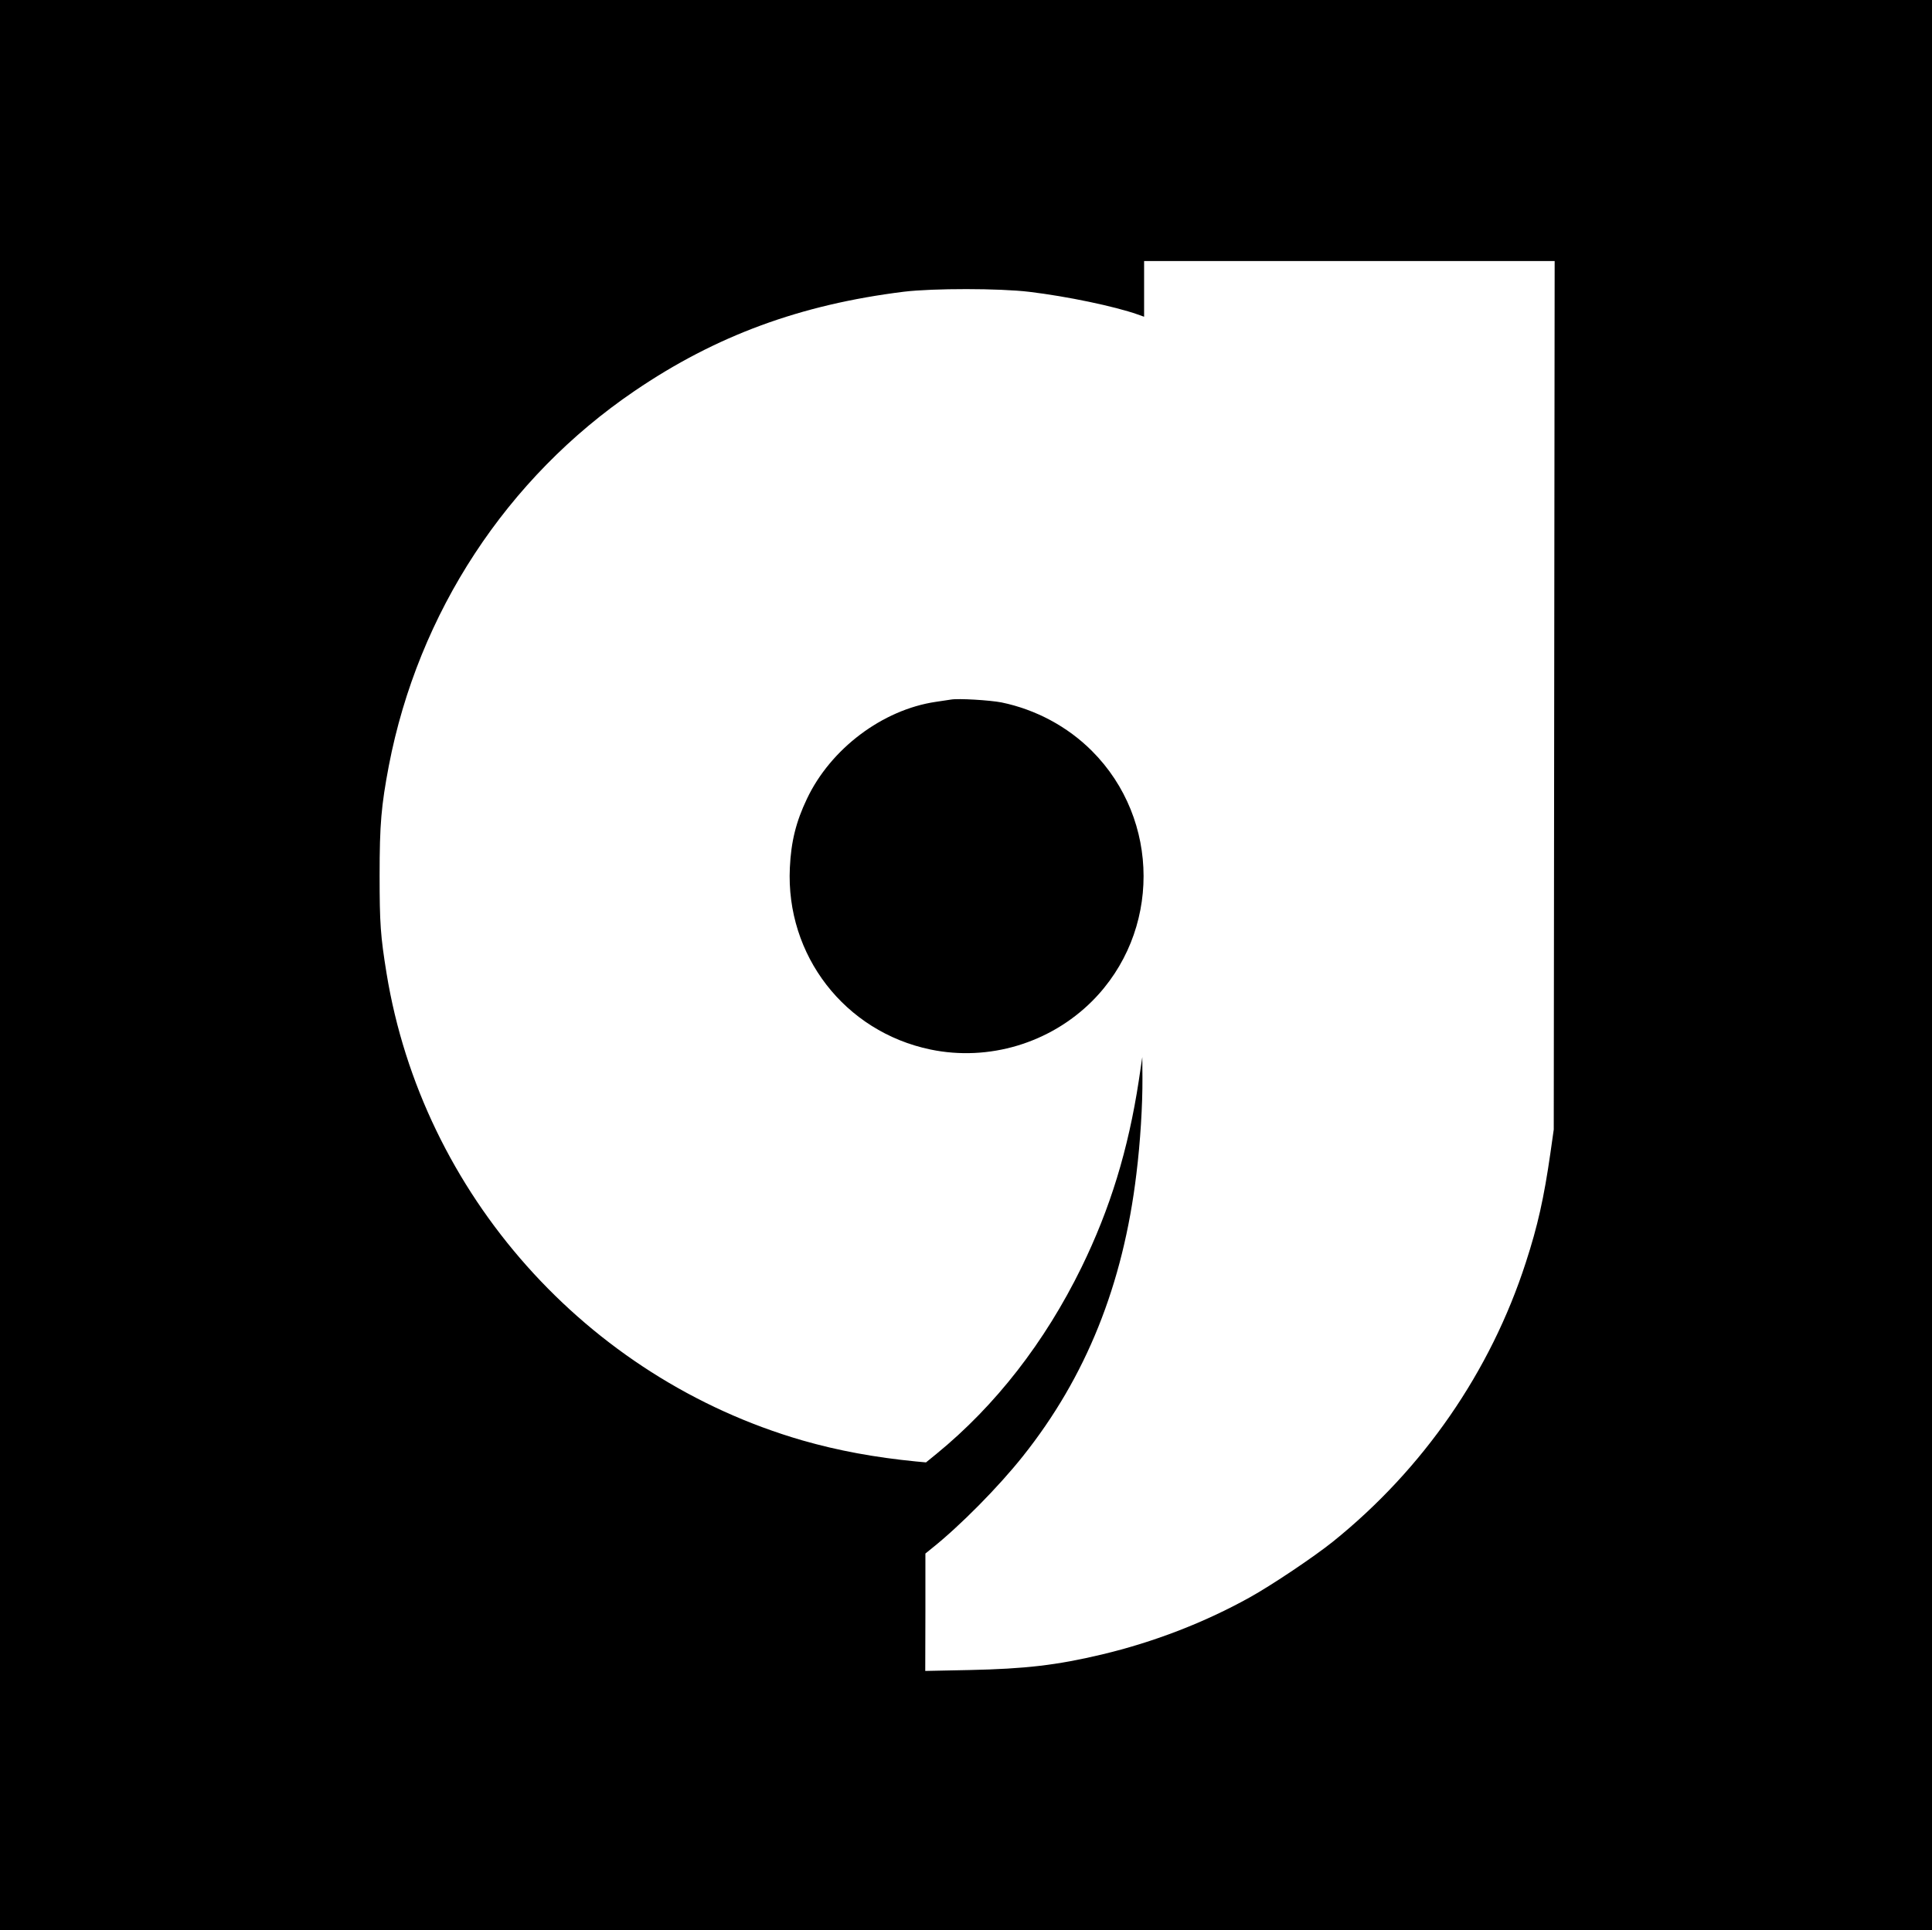
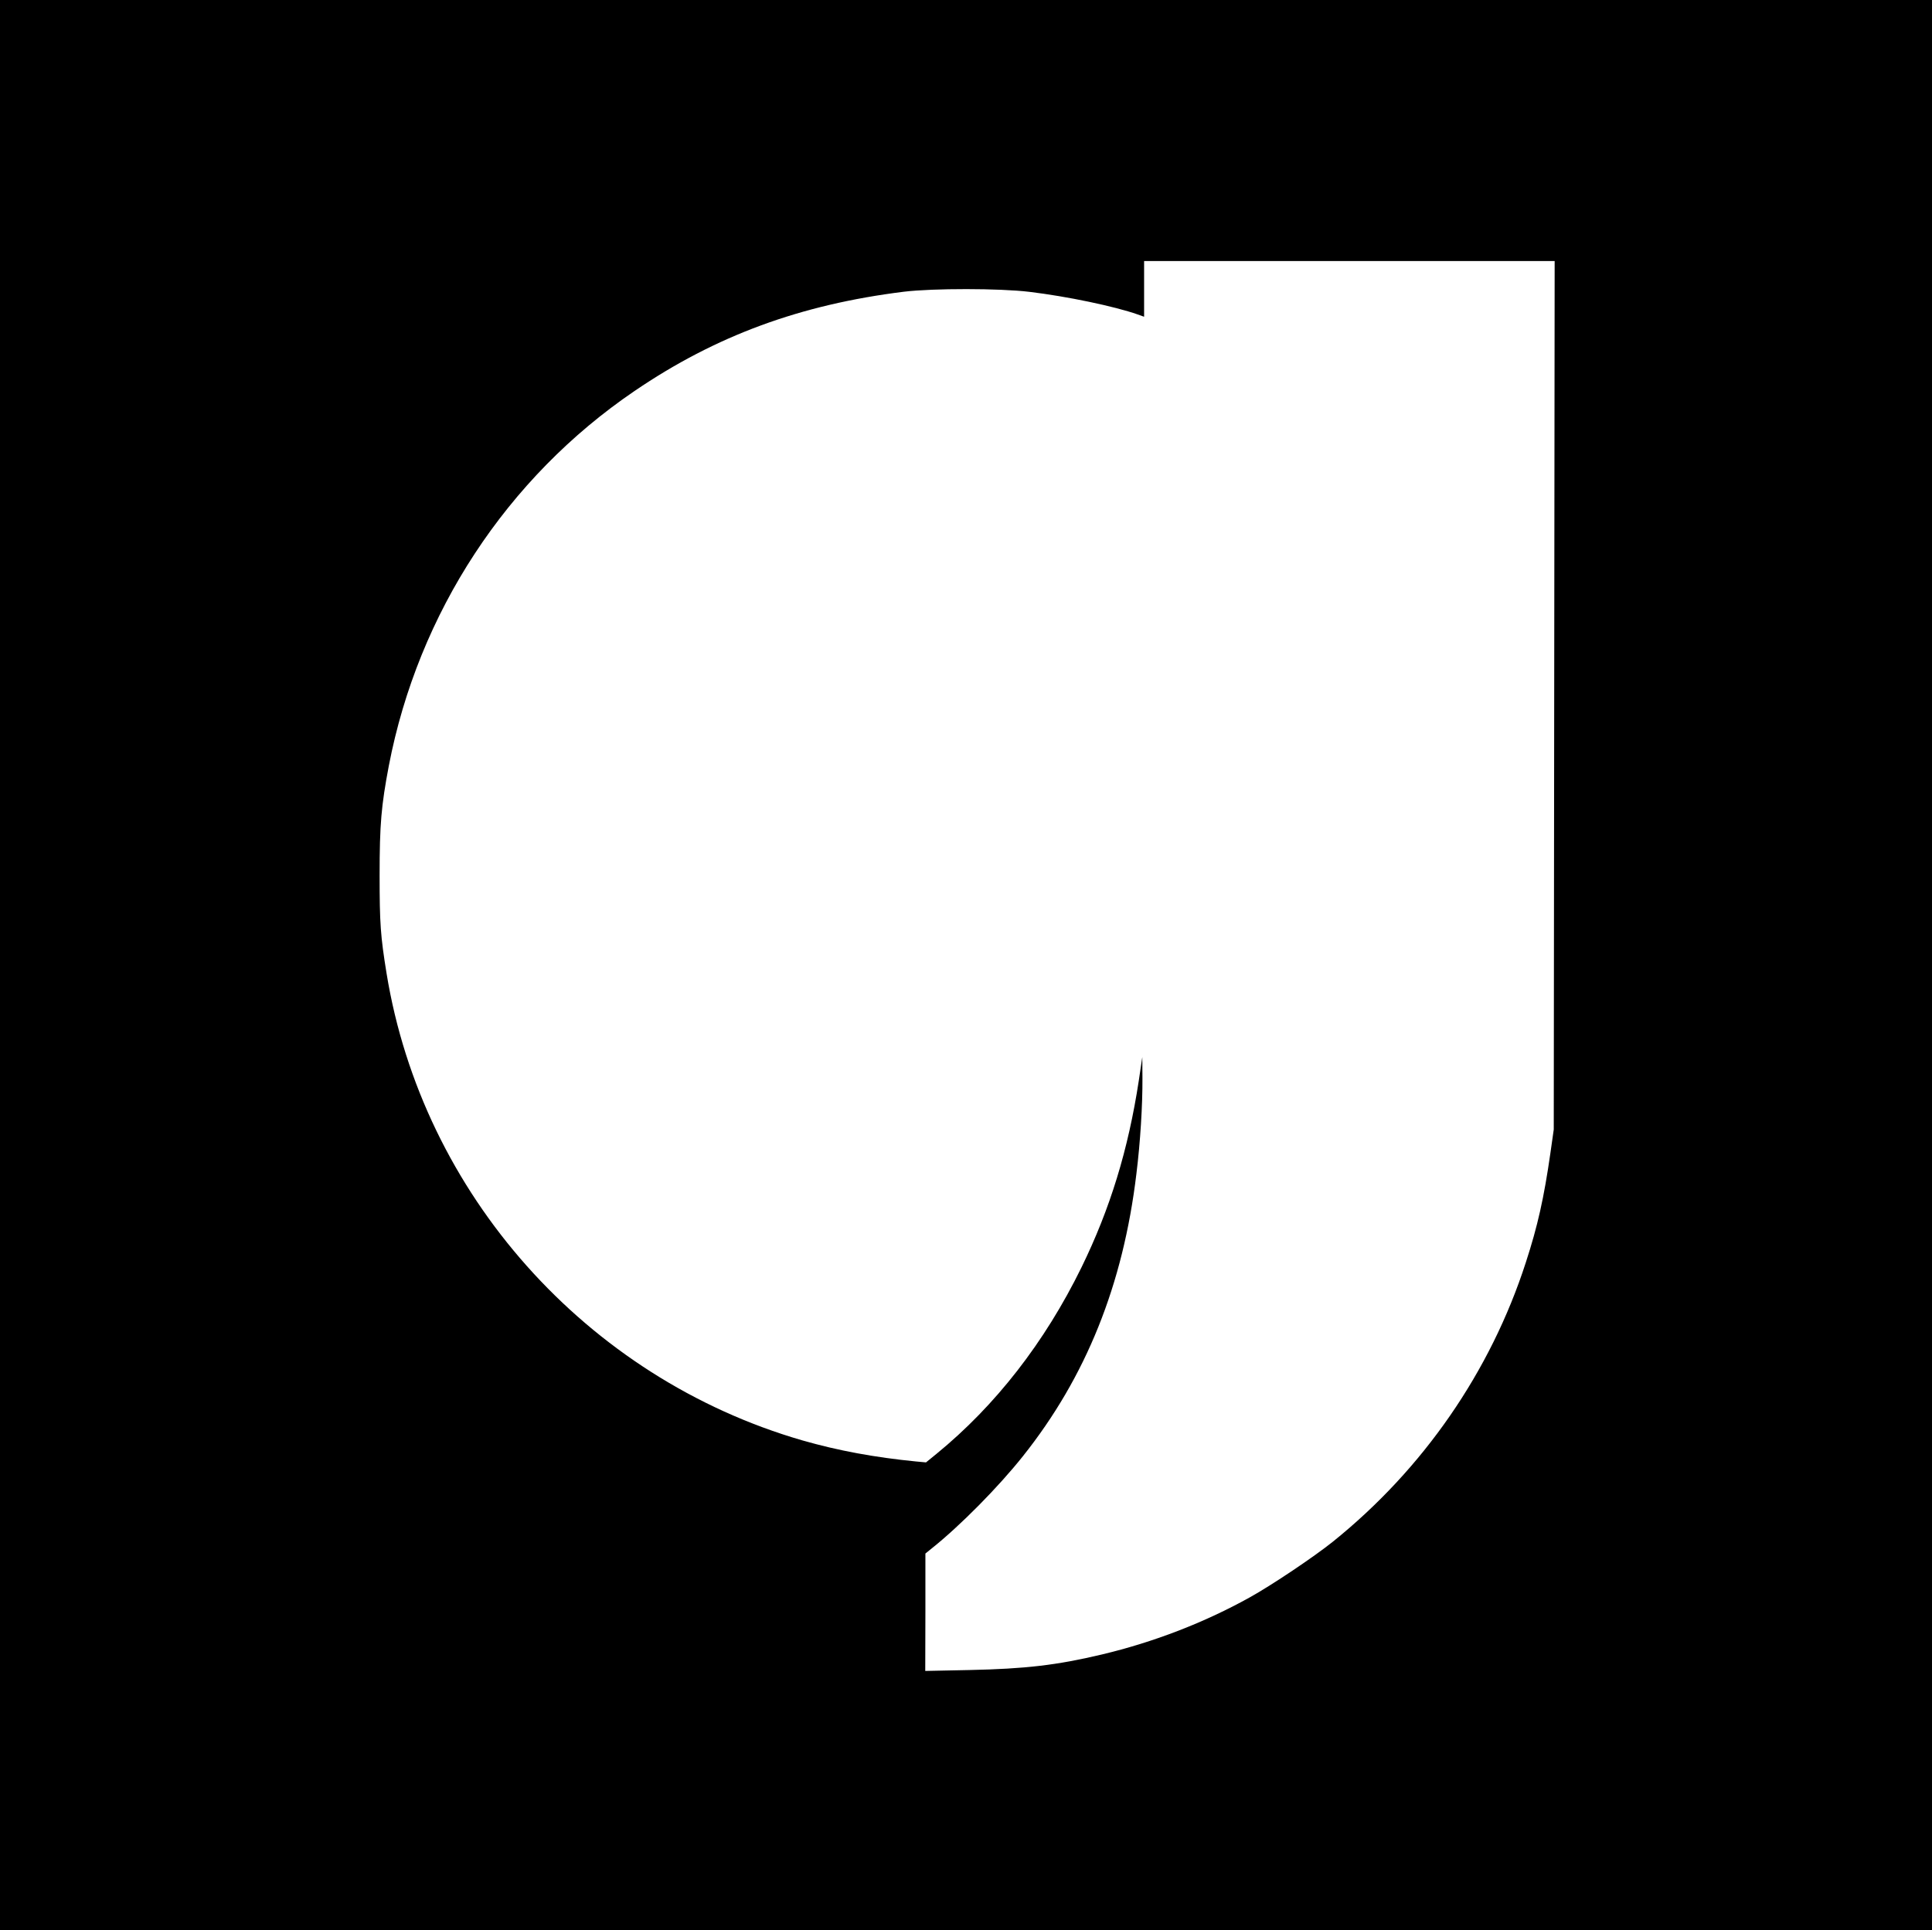
<svg xmlns="http://www.w3.org/2000/svg" height="1279pt" viewBox="0 0 1280 1279" width="1280pt">
  <path d="M0 639.5V1279h1280V0H0zm1029.7-178.8l-.3 287.8-2.2 15.5c-4.3 29.9-8.4 48.3-16.3 72.6-23.4 72.4-68 136.9-127.9 185.1-12.6 10.1-40.5 28.8-54.9 36.8-30.2 16.8-63.7 29.7-98.1 37.9-29.9 7.1-50.6 9.5-87.7 10.3l-29.3.6.1-38.9v-38.9l4.2-3.4c18.7-14.9 44.2-40.7 60.4-61.1 41.8-52.5 66.4-113.6 75.2-187.2 2.6-20.9 4.1-45.6 4-63.3l-.1-14-2.3 15.5c-7 45.9-19 85-38 123.9-24.3 49.6-56.9 91.5-96 123.5l-7 5.7-6.5-.6c-27.5-2.7-51.8-7.2-75.5-14C388.4 913 279.9 791.1 256.1 645c-4-24.7-4.6-33-4.6-65 0-33.8 1.1-46.1 6.1-72.5 19.5-101.4 78.1-190.8 162.8-248.4 53.9-36.7 110-57.3 178.6-65.8 19.1-2.3 63.3-2.3 83 .1 25 3 56.5 9.6 71.8 15l4.2 1.5V173h272z" />
-   <path d="M630 463.6c-1.4.2-5.9.9-10 1.5-35.3 5.2-69.7 31.1-85.4 64.3-7.2 15.1-10.5 28.3-11.3 45.6-2.8 58.1 36.4 108.7 93.2 120.5 38.6 8 79.1-4.2 107-32 45.6-45.6 45.5-120.3-.1-165.9-16.1-16.1-37.1-27.4-59.8-32.1-7.6-1.5-28.8-2.8-33.6-1.9z" />
</svg>